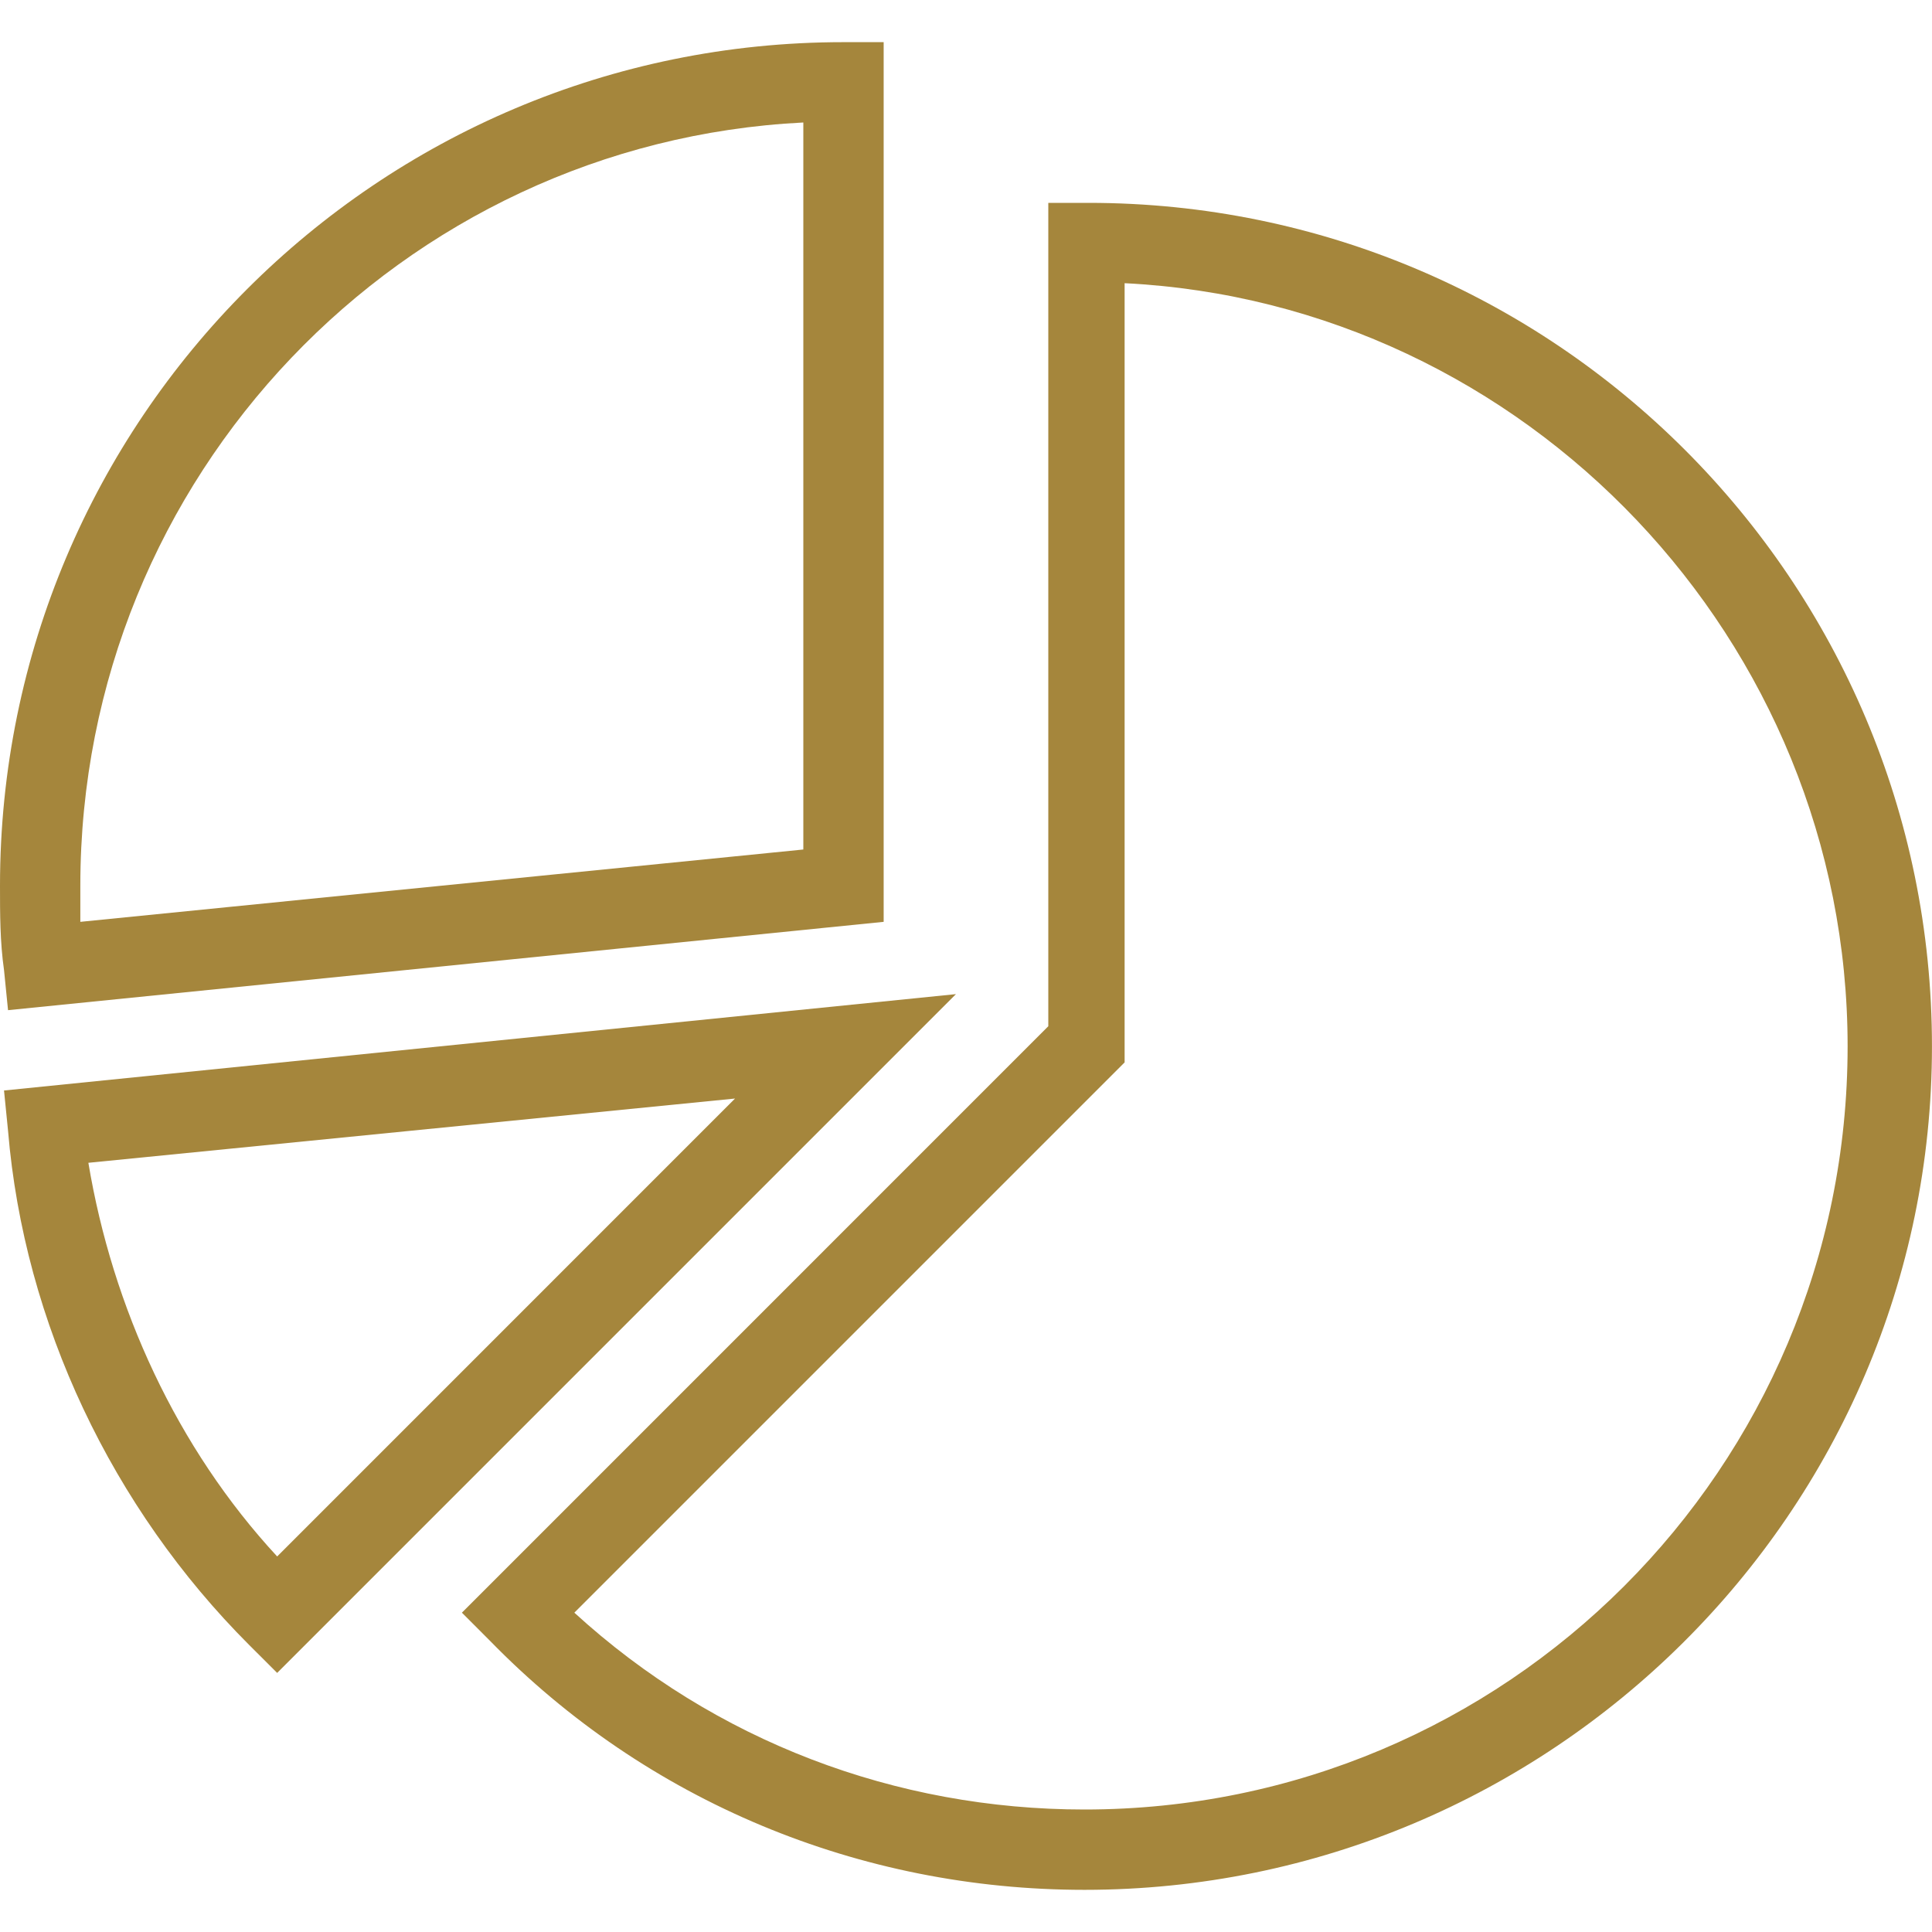
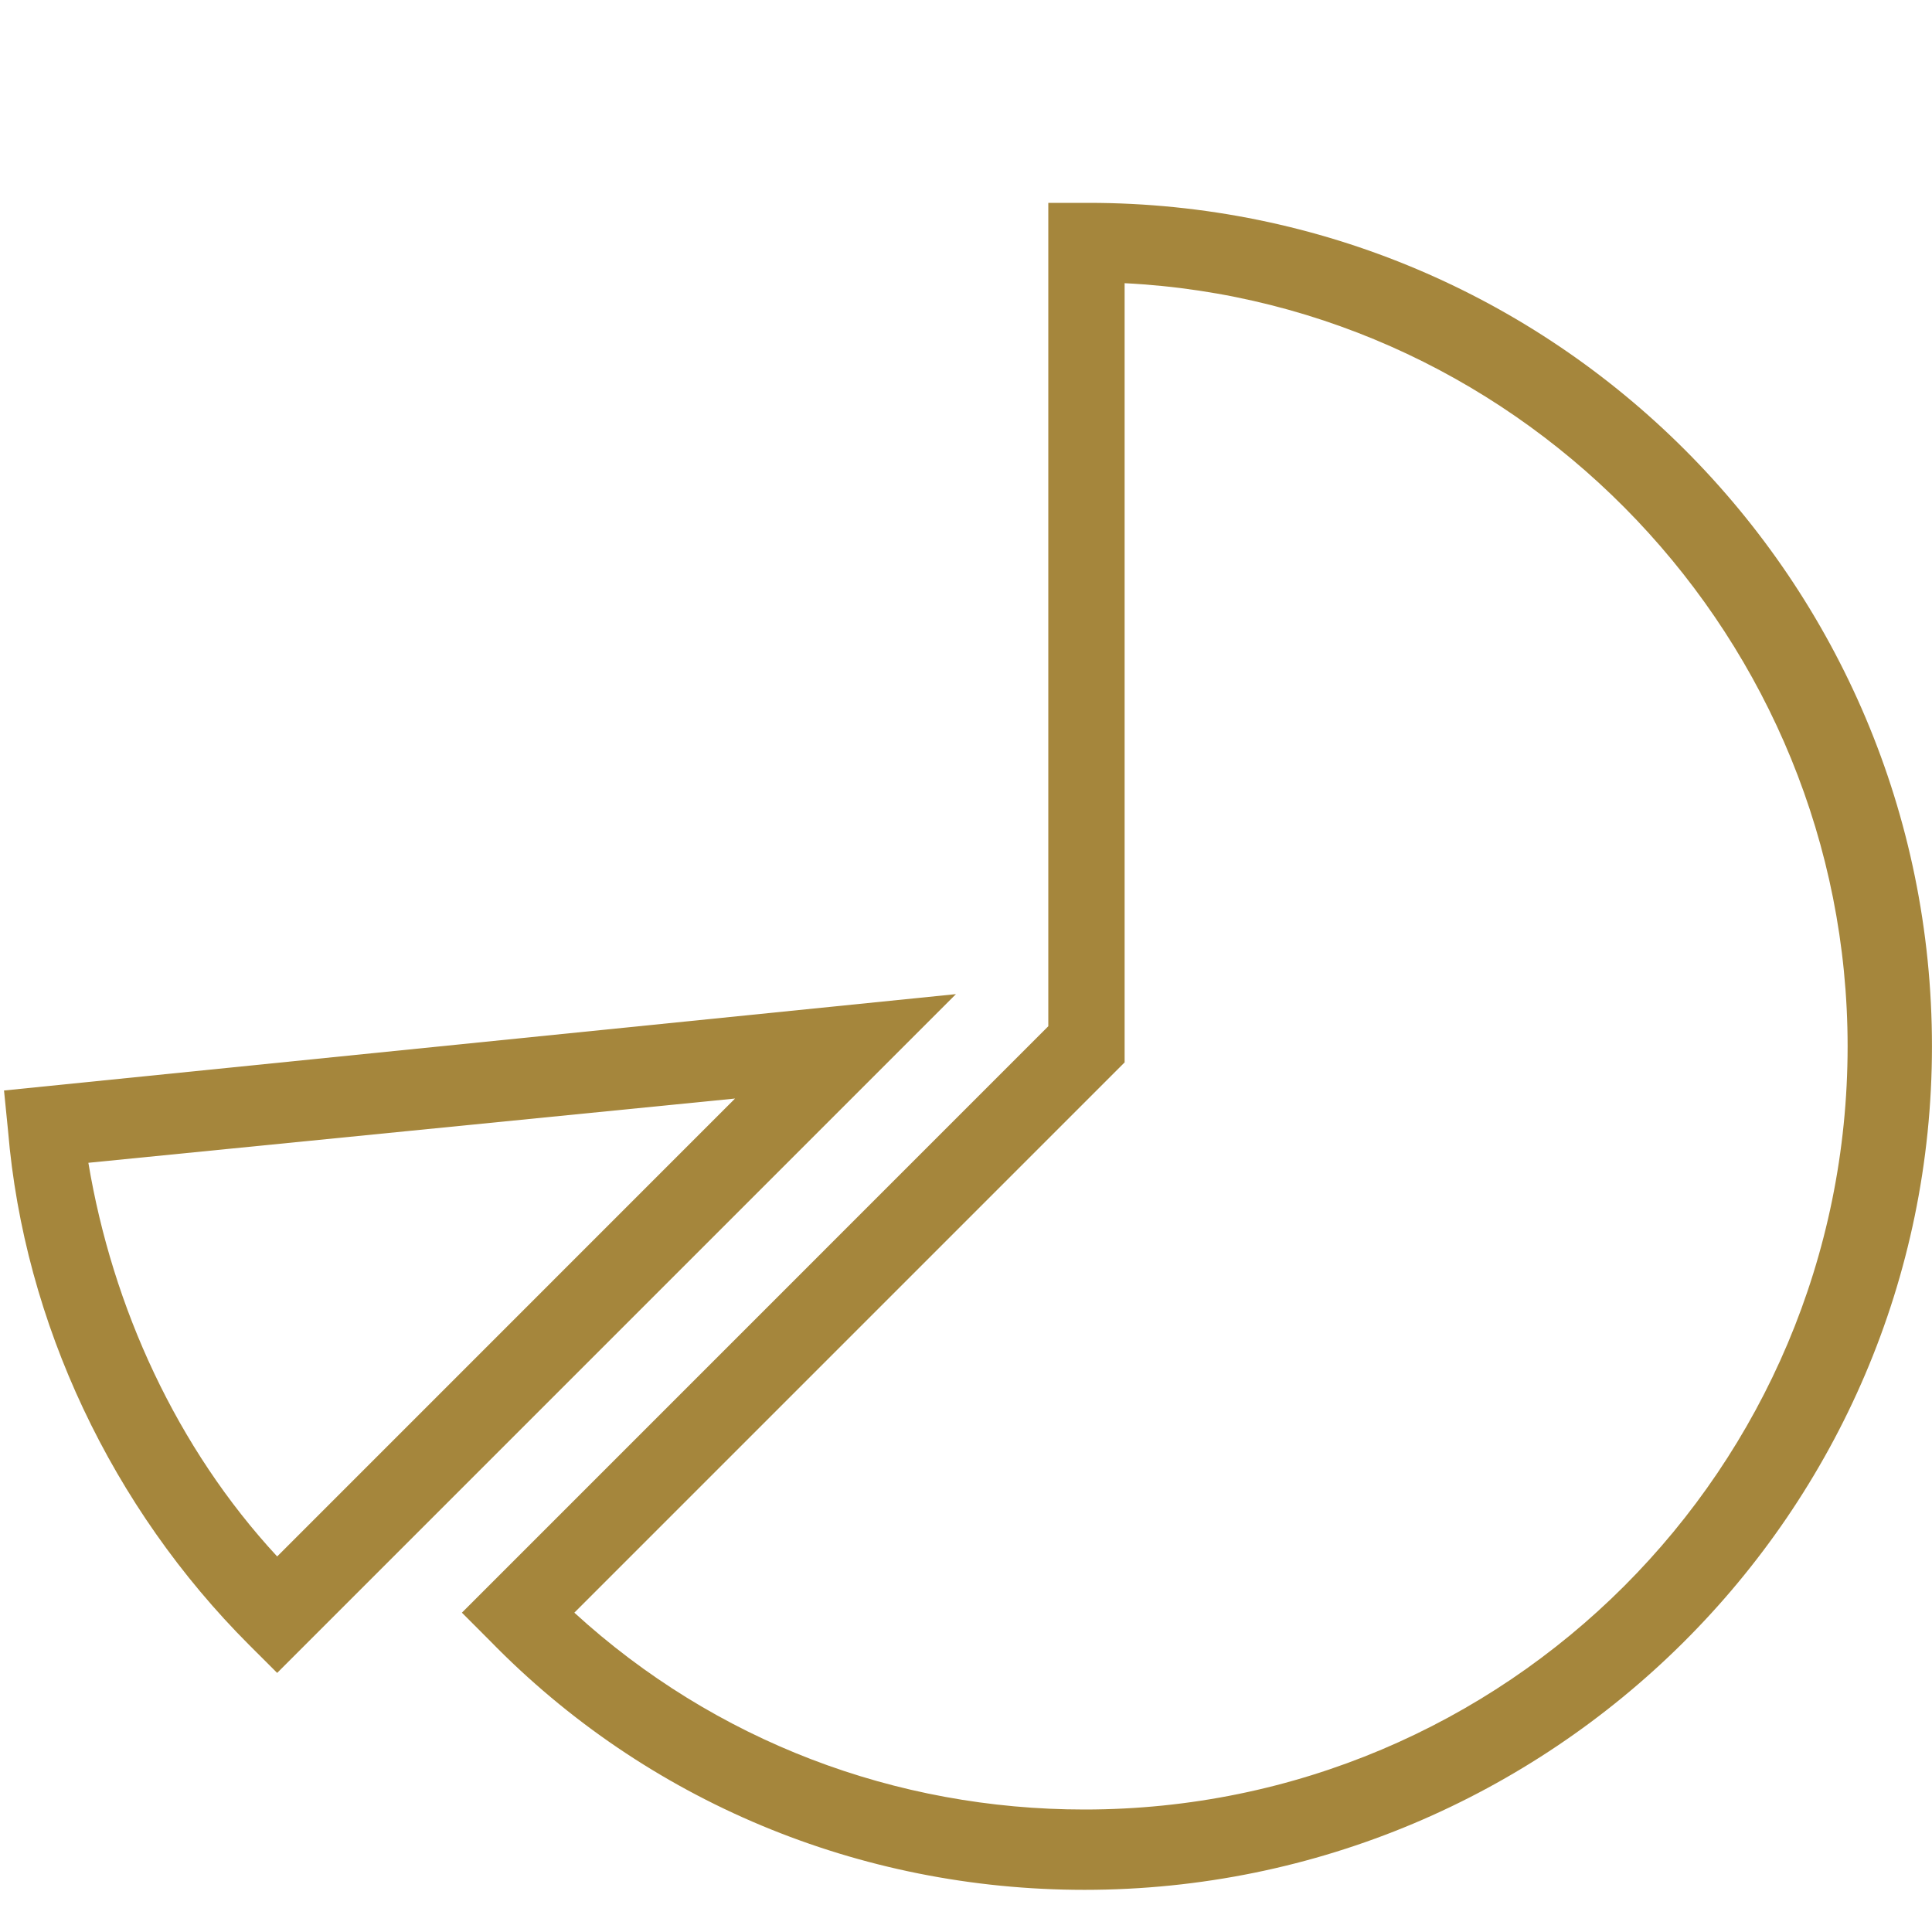
<svg xmlns="http://www.w3.org/2000/svg" width="50" height="50" viewBox="0 0 50 50" fill="none">
  <path d="M28.17 5.25H27.13V26.559L11.954 41.736L12.681 42.464C16.735 46.622 22.245 48.909 28.066 48.909C40.124 48.909 49.999 39.137 49.999 27.079C49.999 15.021 40.228 5.25 28.17 5.25ZM28.066 46.83C23.18 46.83 18.502 45.063 14.864 41.736L29.105 27.495V7.329C39.5 7.848 47.816 16.58 47.816 27.079C47.816 37.994 38.981 46.83 28.066 46.83Z" fill="#A5863C" />
  <path d="M0.104 28.222L0.208 29.262C0.624 34.252 2.911 39.033 6.445 42.568L7.173 43.295L24.74 25.728L0.104 28.222ZM2.287 30.093L19.023 28.43L7.173 40.281C4.574 37.474 2.911 33.836 2.287 30.093Z" fill="#A5863C" />
-   <path d="M21.829 1.091C9.771 1.091 0 10.863 0 22.921C0 23.649 0 24.376 0.104 25.104L0.208 26.143L22.869 23.857V1.091H21.829ZM20.79 21.985L2.079 23.857C2.079 23.545 2.079 23.233 2.079 22.921C2.079 12.318 10.395 3.69 20.79 3.17V21.985Z" fill="#A5863C" />
</svg>